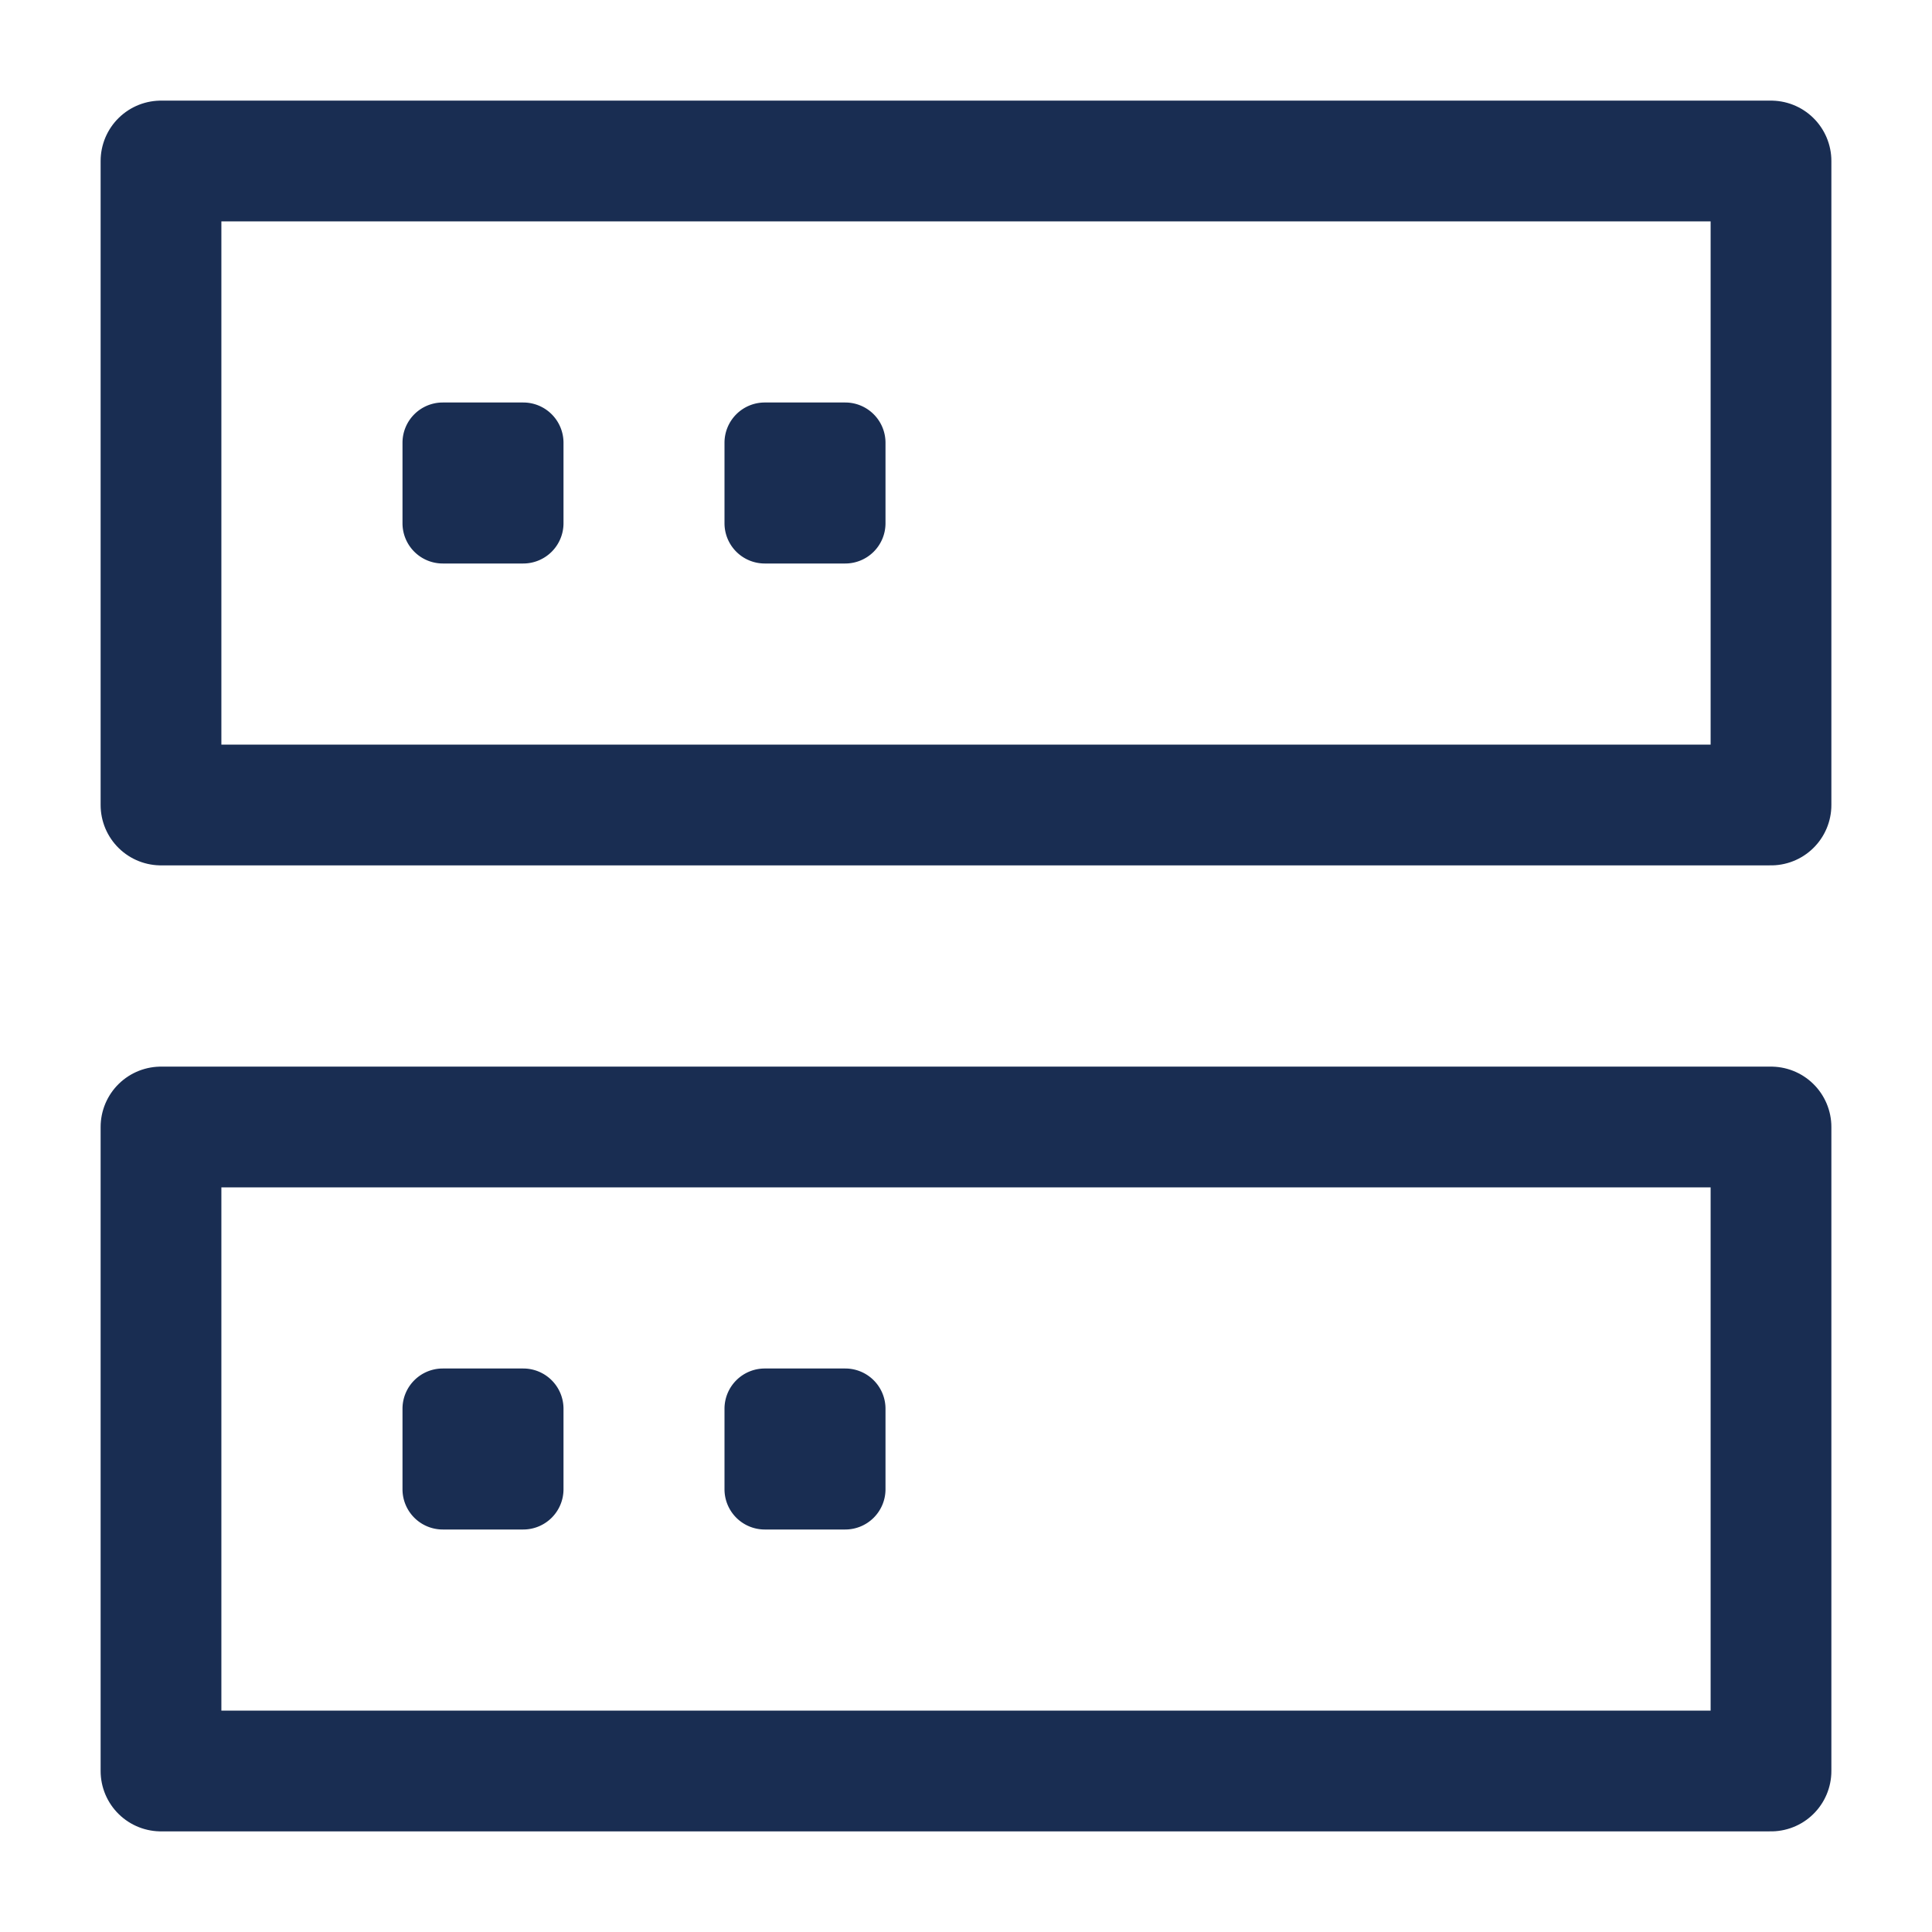
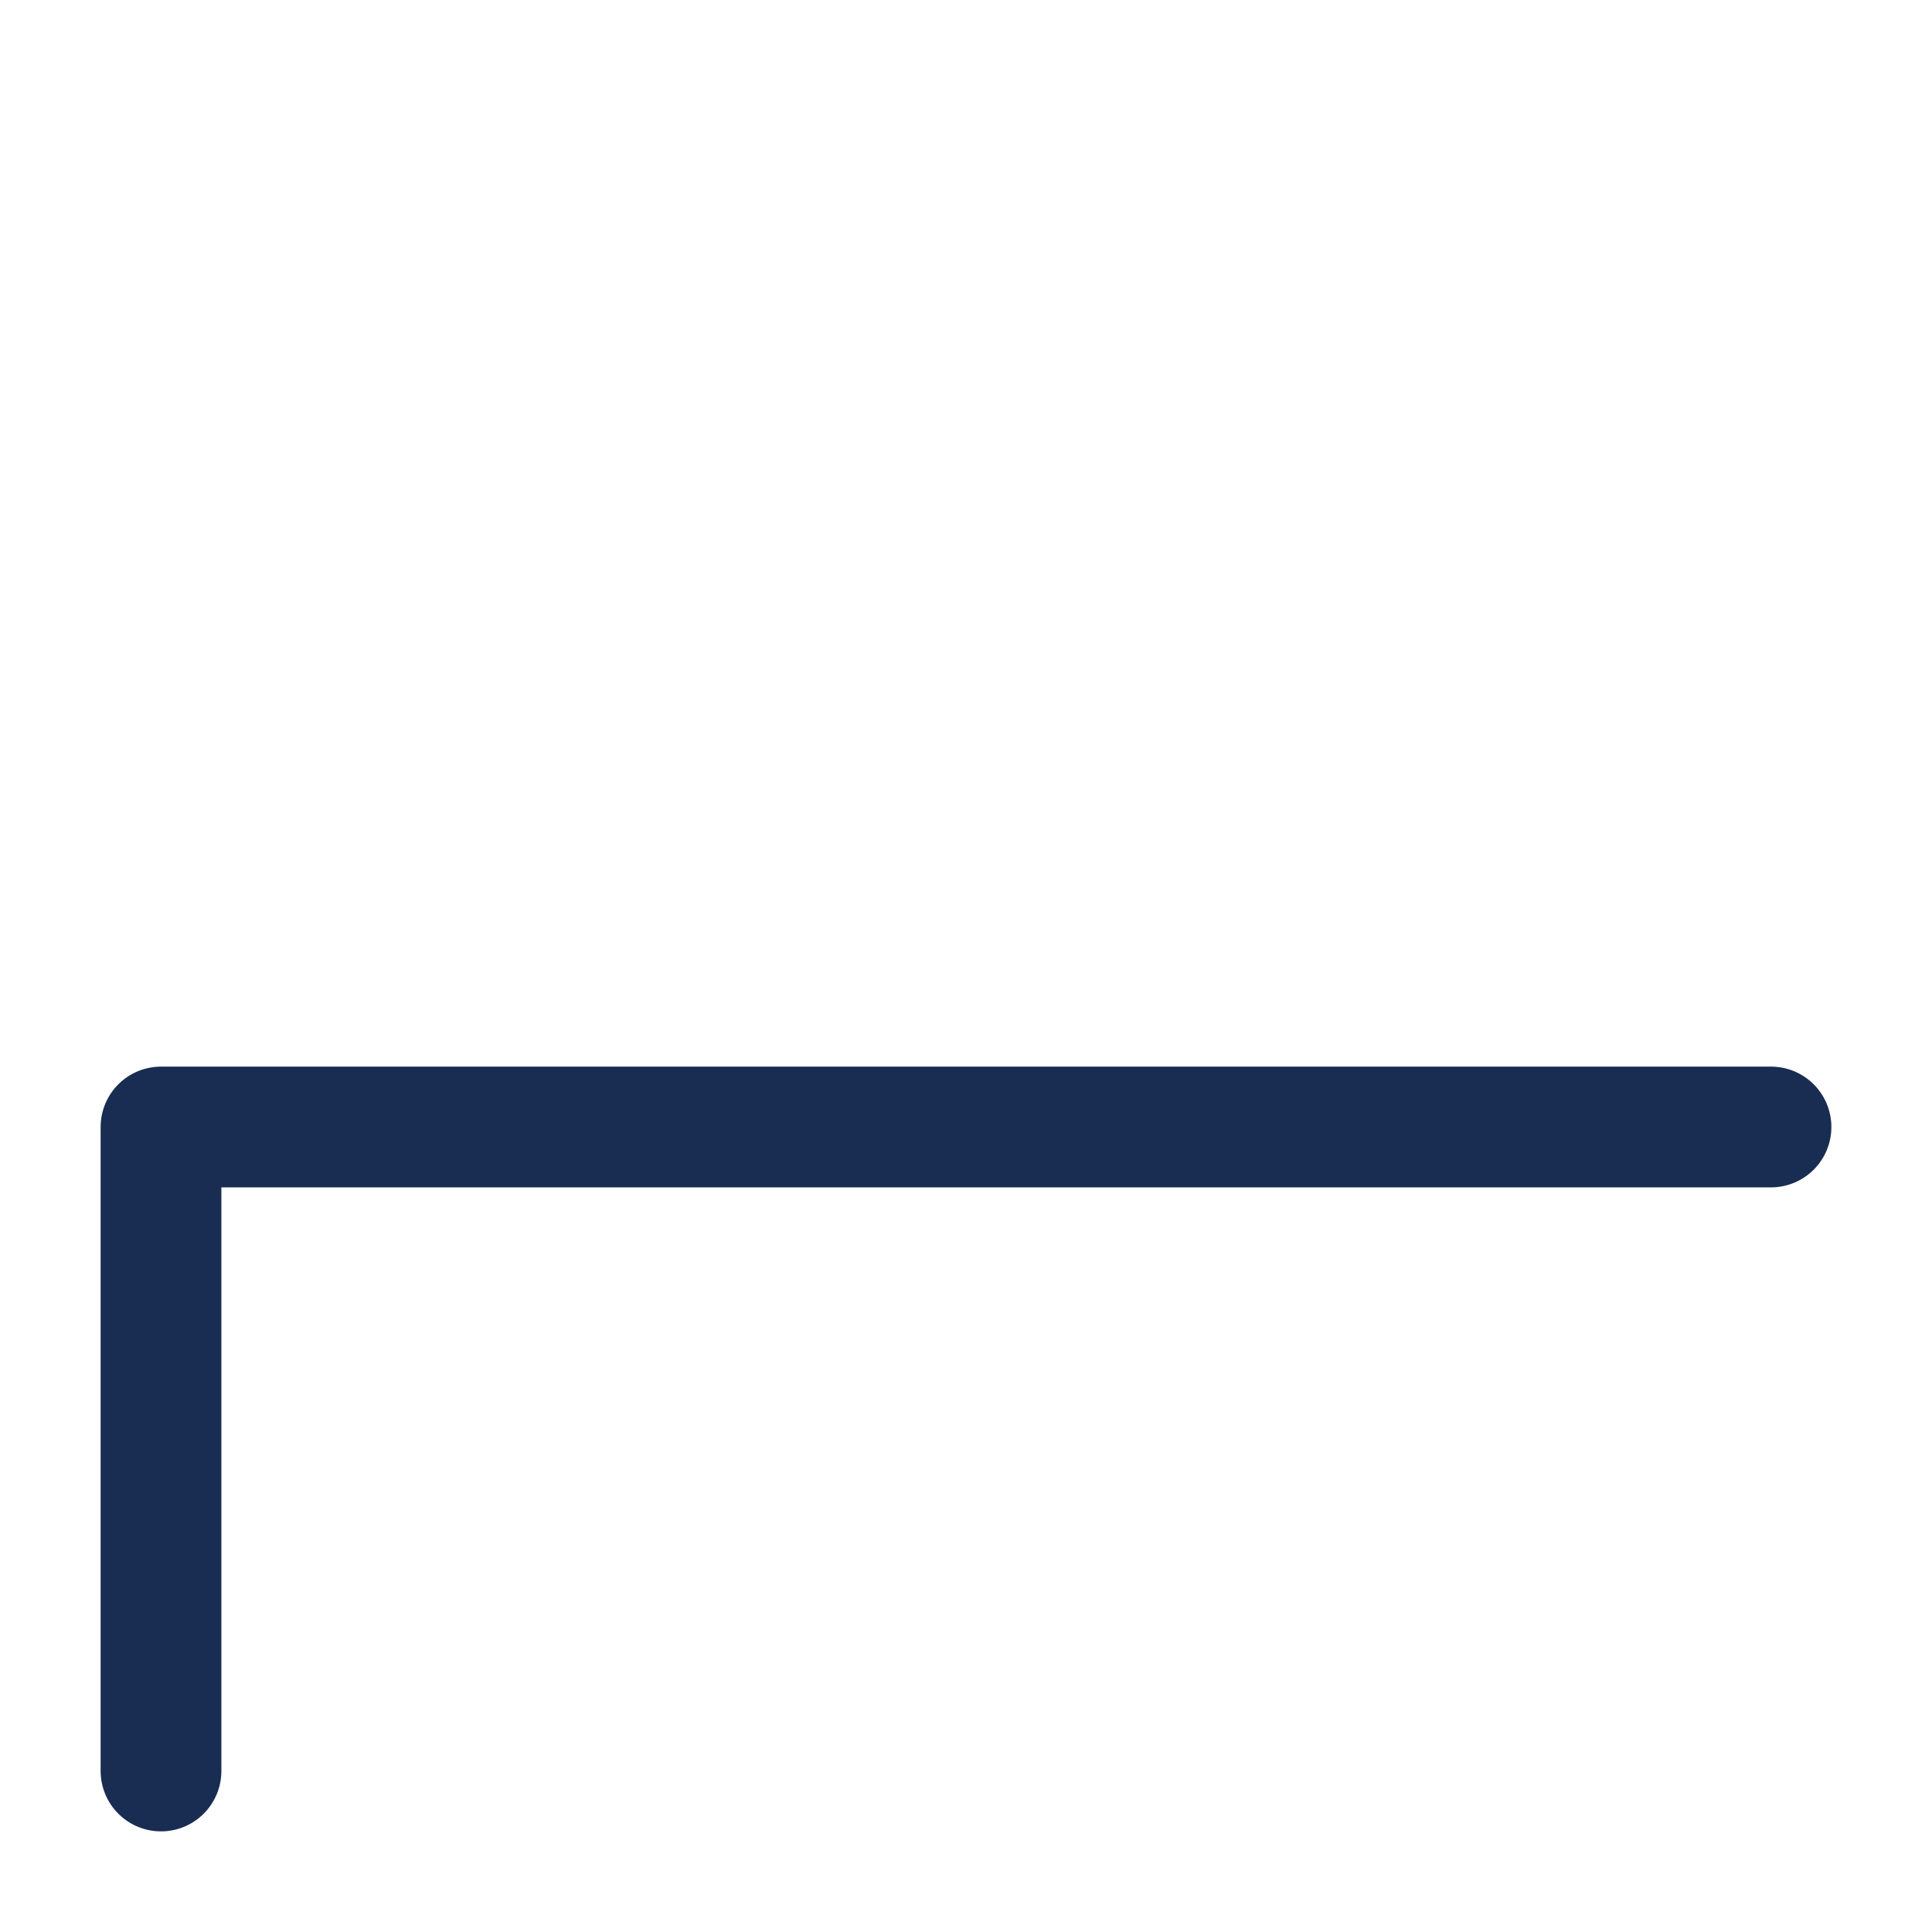
<svg xmlns="http://www.w3.org/2000/svg" width="46" height="46" fill="none" stroke="#192D52" stroke-linejoin="round" stroke-width="1.5" viewBox="0 0 24 24">
-   <path d="M22 2H2v8h20V2Z" />
-   <path d="M22 14H2v8h20v-8Z" />
-   <path fill="#192D52" stroke="none" d="M6.5 5h-1a.5.5 0 0 0-.5.5v1a.5.5 0 0 0 .5.5h1a.5.5 0 0 0 .5-.5v-1a.5.5 0 0 0-.5-.5Z" />
-   <path fill="#192D52" stroke="none" d="M6.5 17h-1a.5.5 0 0 0-.5.5v1a.5.5 0 0 0 .5.5h1a.5.5 0 0 0 .5-.5v-1a.5.5 0 0 0-.5-.5Z" />
-   <path fill="#192D52" stroke="none" d="M10.5 5h-1a.5.5 0 0 0-.5.5v1a.5.5 0 0 0 .5.5h1a.5.5 0 0 0 .5-.5v-1a.5.5 0 0 0-.5-.5Z" />
-   <path fill="#192D52" stroke="none" d="M10.5 17h-1a.5.5 0 0 0-.5.5v1a.5.5 0 0 0 .5.5h1a.5.5 0 0 0 .5-.5v-1a.5.5 0 0 0-.5-.5Z" />
+   <path d="M22 14H2v8v-8Z" />
</svg>